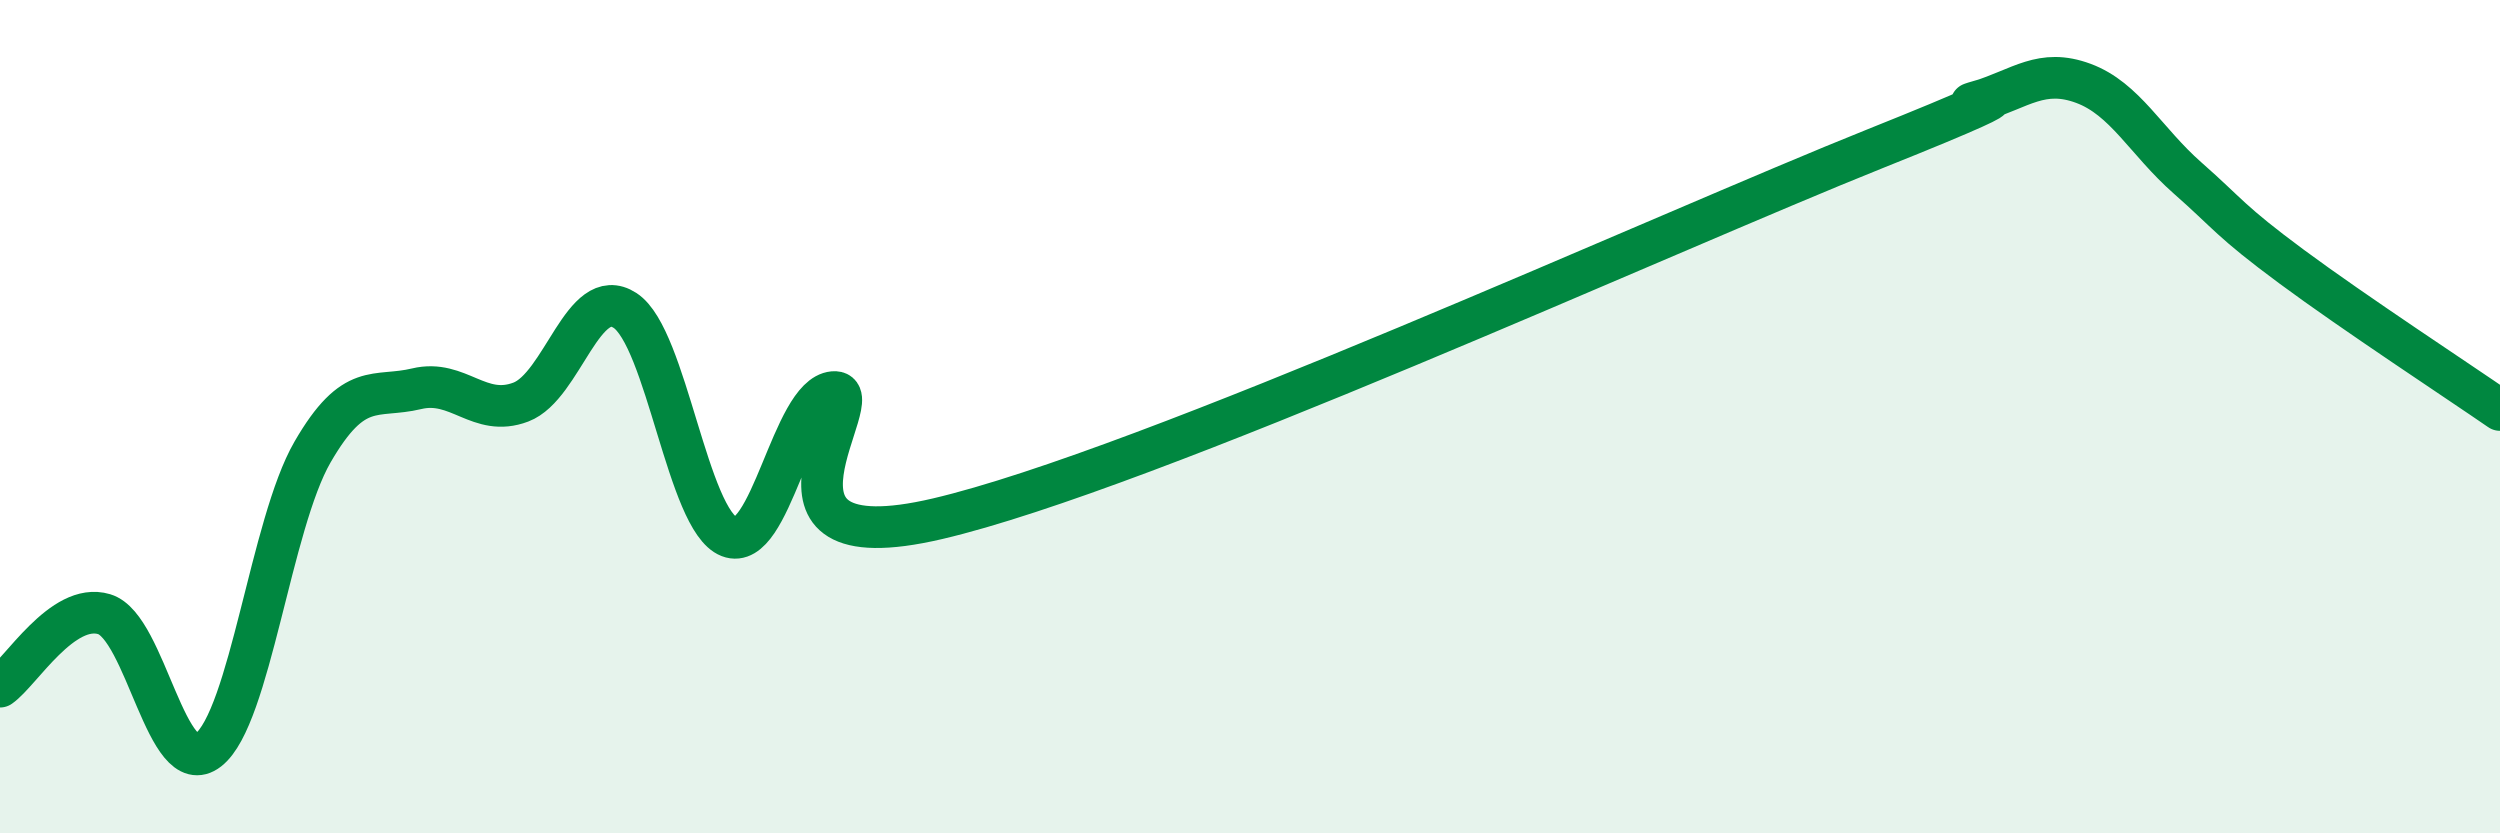
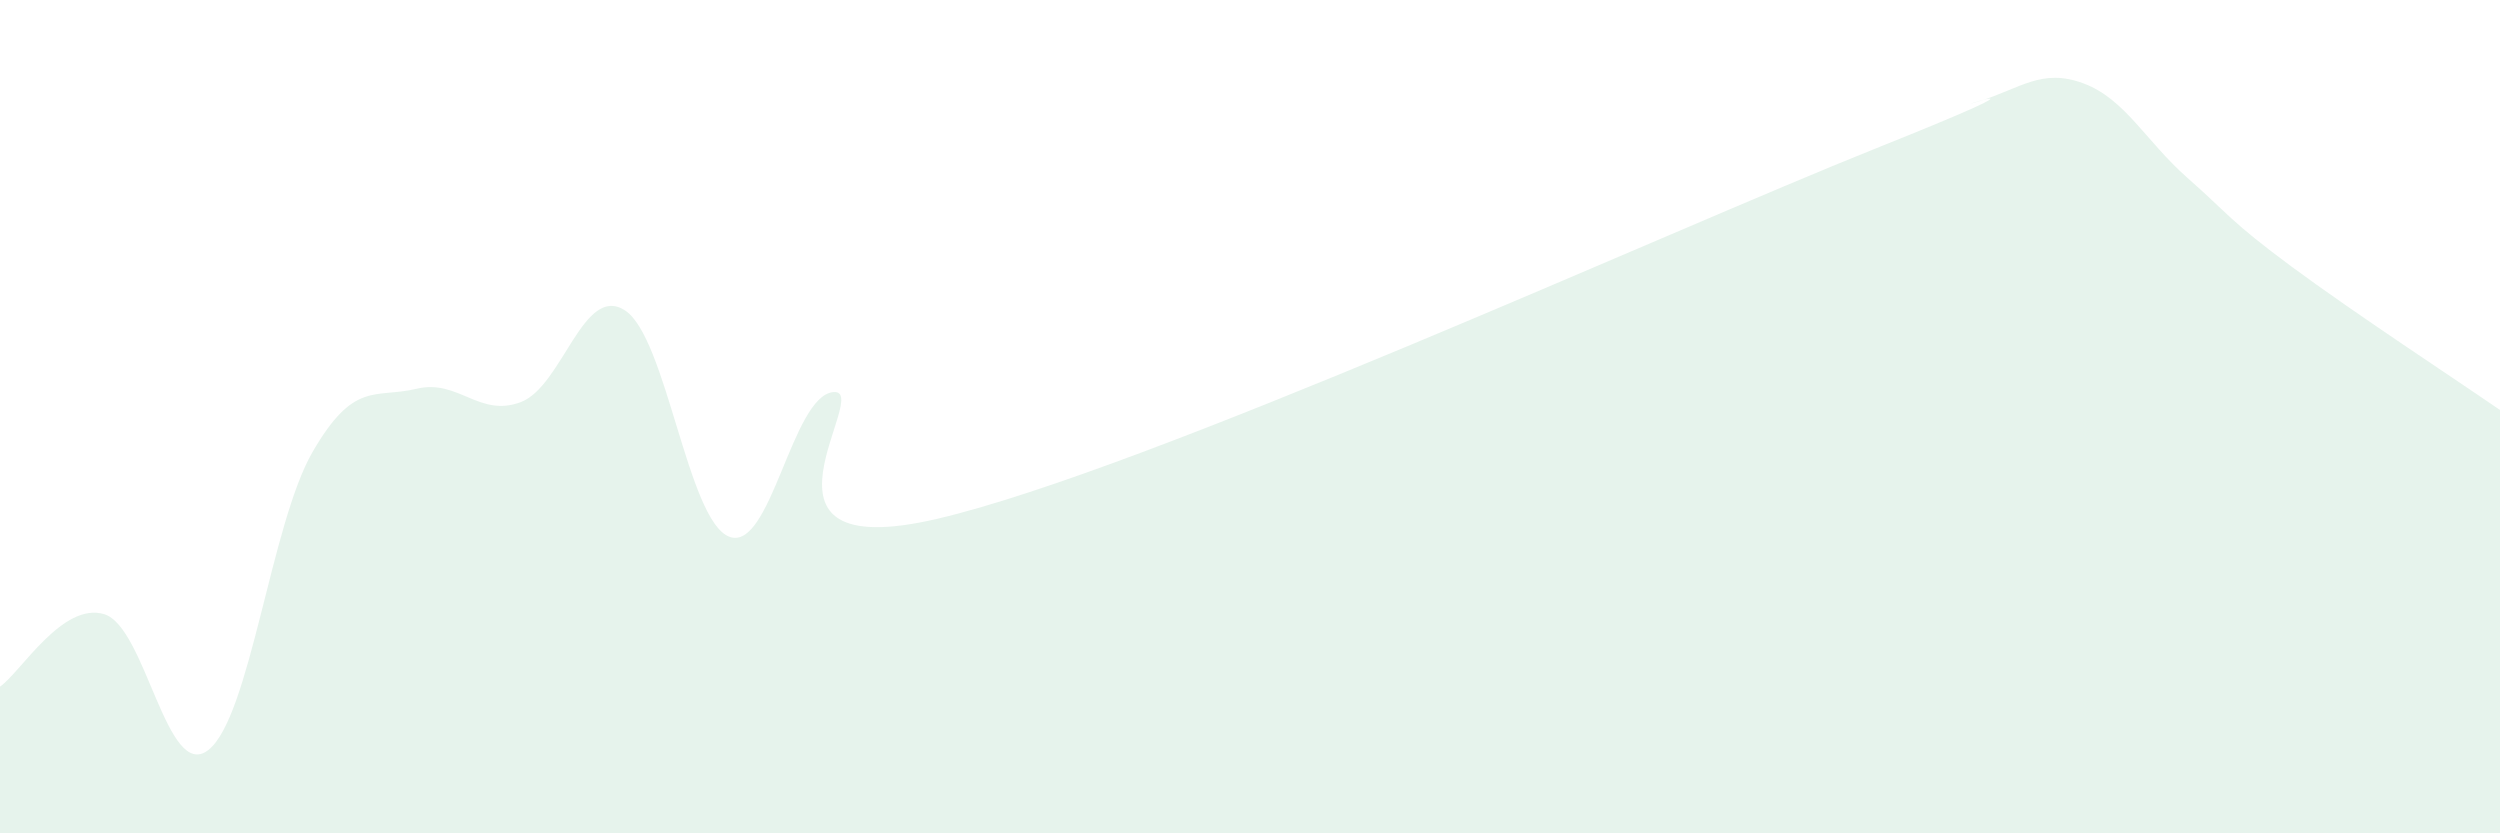
<svg xmlns="http://www.w3.org/2000/svg" width="60" height="20" viewBox="0 0 60 20">
  <path d="M 0,16.48 C 0.5,16.13 1.5,14.44 2.5,14.74 C 3.5,15.04 4,18.78 5,18 C 6,17.22 6.5,12.58 7.5,10.85 C 8.5,9.12 9,9.57 10,9.33 C 11,9.09 11.5,10.03 12.5,9.65 C 13.5,9.27 14,6.8 15,7.45 C 16,8.1 16.5,12.49 17.5,12.88 C 18.5,13.27 19,9.5 20,9.41 C 21,9.32 17.5,13.62 22.5,12.45 C 27.5,11.28 40,5.57 45,3.57 C 50,1.57 46.5,2.74 47.5,2.43 C 48.5,2.12 49,1.63 50,2 C 51,2.37 51.5,3.39 52.5,4.27 C 53.5,5.15 53.5,5.29 55,6.4 C 56.5,7.51 59,9.15 60,9.84L60 20L0 20Z" fill="#008740" opacity="0.1" stroke-linecap="round" stroke-linejoin="round" />
-   <path d="M 0,16.48 C 0.5,16.13 1.5,14.44 2.5,14.74 C 3.5,15.04 4,18.78 5,18 C 6,17.22 6.5,12.58 7.5,10.85 C 8.5,9.12 9,9.57 10,9.33 C 11,9.09 11.5,10.03 12.5,9.65 C 13.5,9.27 14,6.8 15,7.45 C 16,8.1 16.5,12.49 17.5,12.88 C 18.5,13.27 19,9.5 20,9.41 C 21,9.32 17.5,13.62 22.5,12.45 C 27.5,11.28 40,5.57 45,3.57 C 50,1.57 46.5,2.74 47.5,2.43 C 48.5,2.12 49,1.63 50,2 C 51,2.37 51.5,3.39 52.5,4.27 C 53.5,5.15 53.5,5.29 55,6.4 C 56.5,7.51 59,9.15 60,9.84" stroke="#008740" stroke-width="1" fill="none" stroke-linecap="round" stroke-linejoin="round" />
</svg>